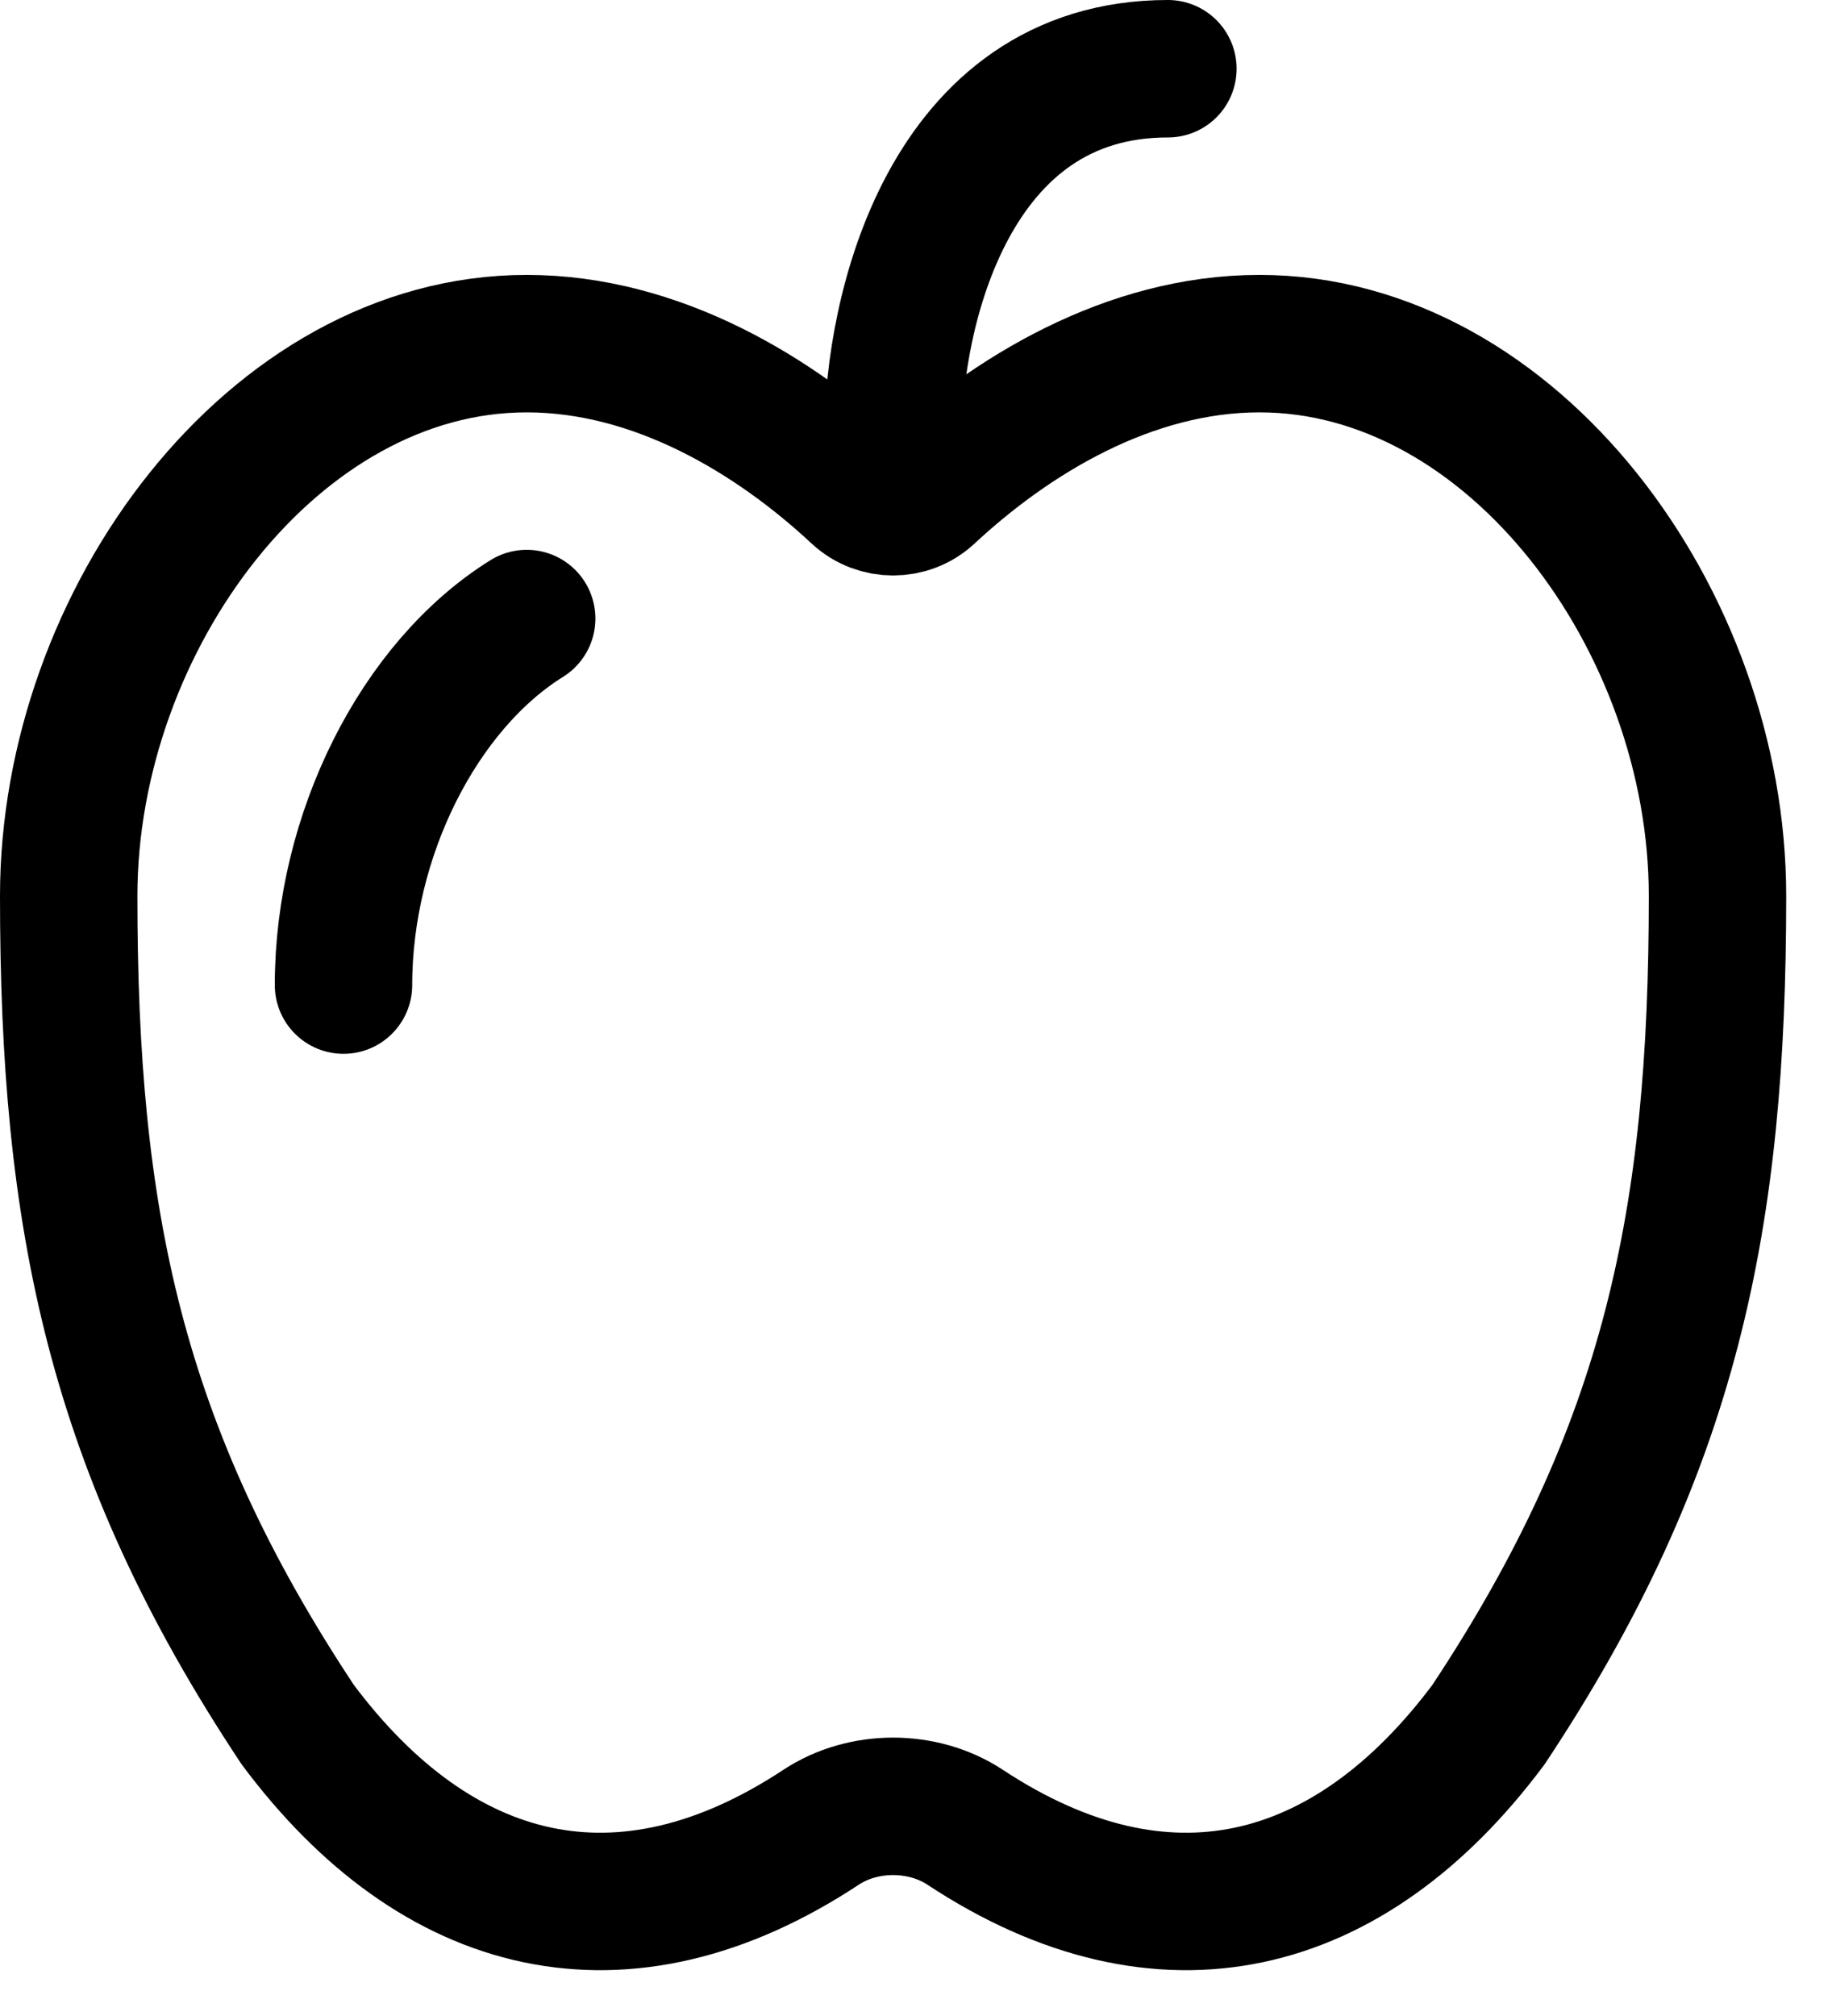
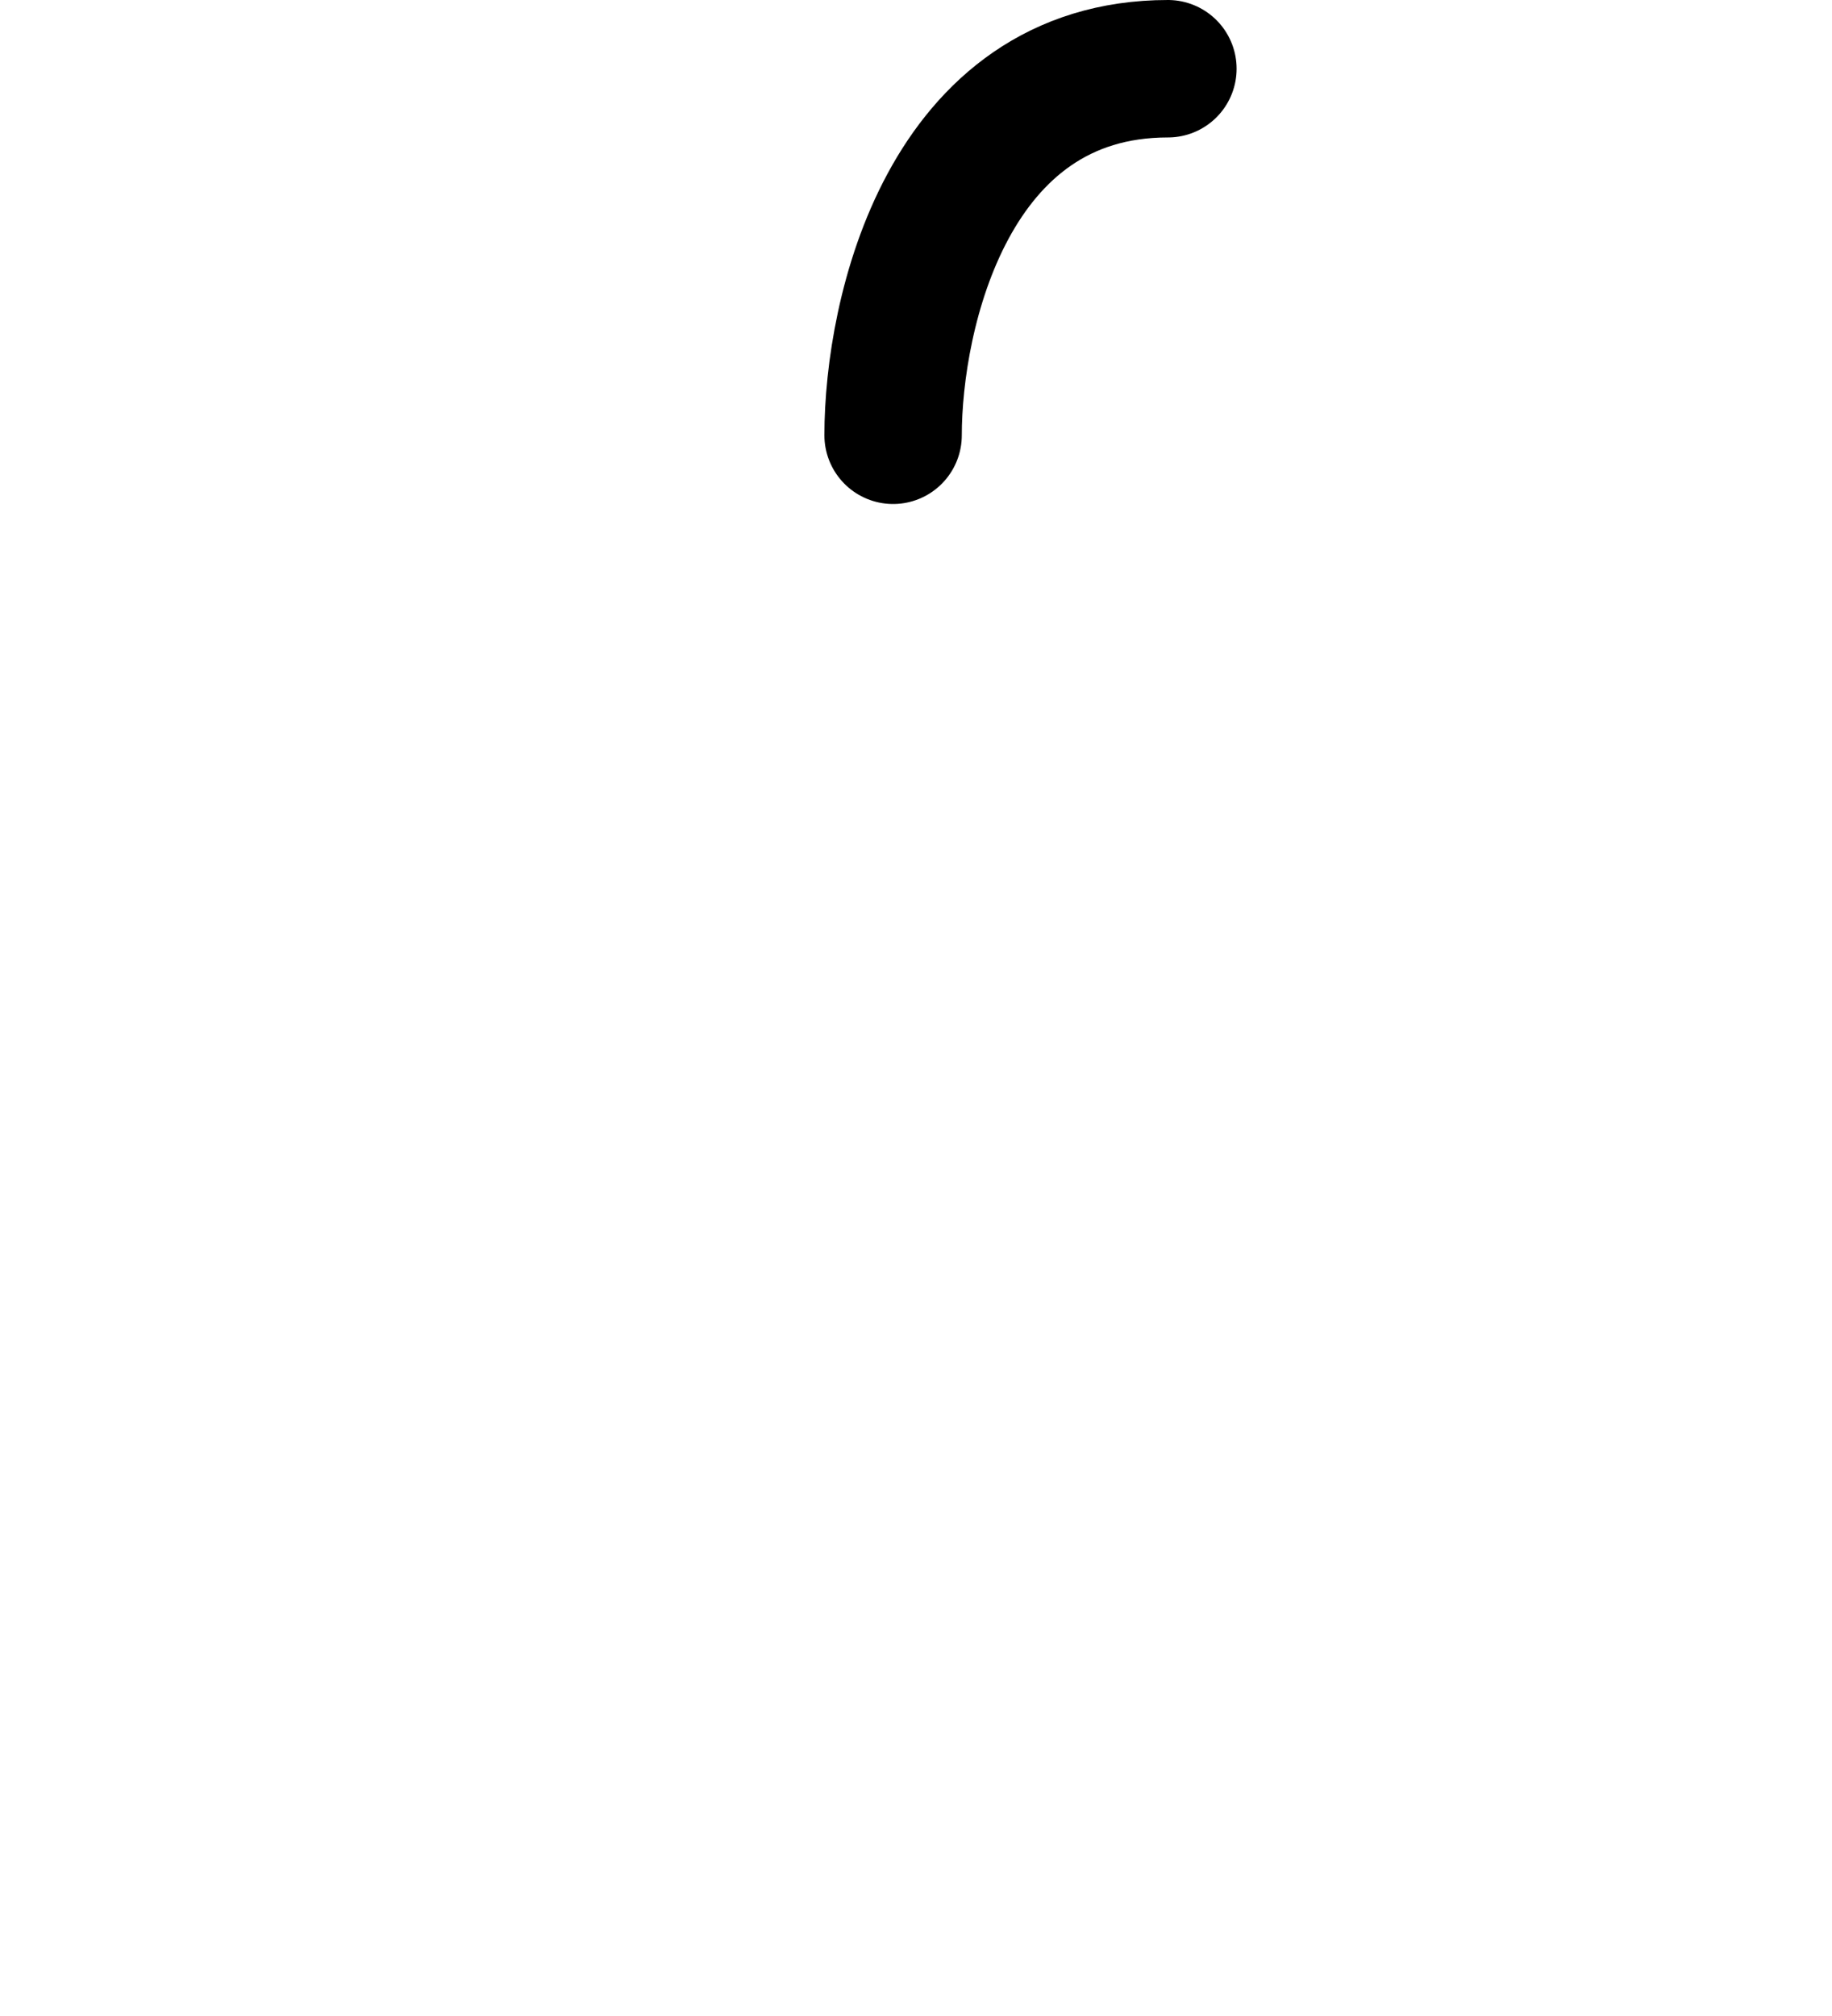
<svg xmlns="http://www.w3.org/2000/svg" width="20" height="22" viewBox="0 0 20 22" fill="none">
-   <path d="M5.75 3.75C2.989 3.75 0.75 6.764 0.75 9.778C0.75 13.294 1.25 15.806 3.25 18.82C4.77 20.856 6.8 21.367 8.964 19.94C9.426 19.636 10.074 19.636 10.536 19.94C12.7 21.367 14.73 20.856 16.25 18.82C18.25 15.806 18.75 13.294 18.75 9.778C18.75 6.764 16.511 3.75 13.75 3.75C12.325 3.75 11.039 4.535 10.128 5.383C9.916 5.579 9.584 5.579 9.372 5.383C8.462 4.535 7.175 3.75 5.75 3.75Z" stroke="black" stroke-width="1.5" stroke-linejoin="round" />
-   <path d="M3.75 10.75C3.75 9.116 4.573 7.483 5.75 6.75" stroke="black" stroke-width="1.5" stroke-linecap="round" stroke-linejoin="round" />
  <path d="M9.75 4.75C9.75 3.417 10.35 0.75 12.75 0.75" stroke="black" stroke-width="1.5" stroke-linecap="round" stroke-linejoin="round" />
</svg>